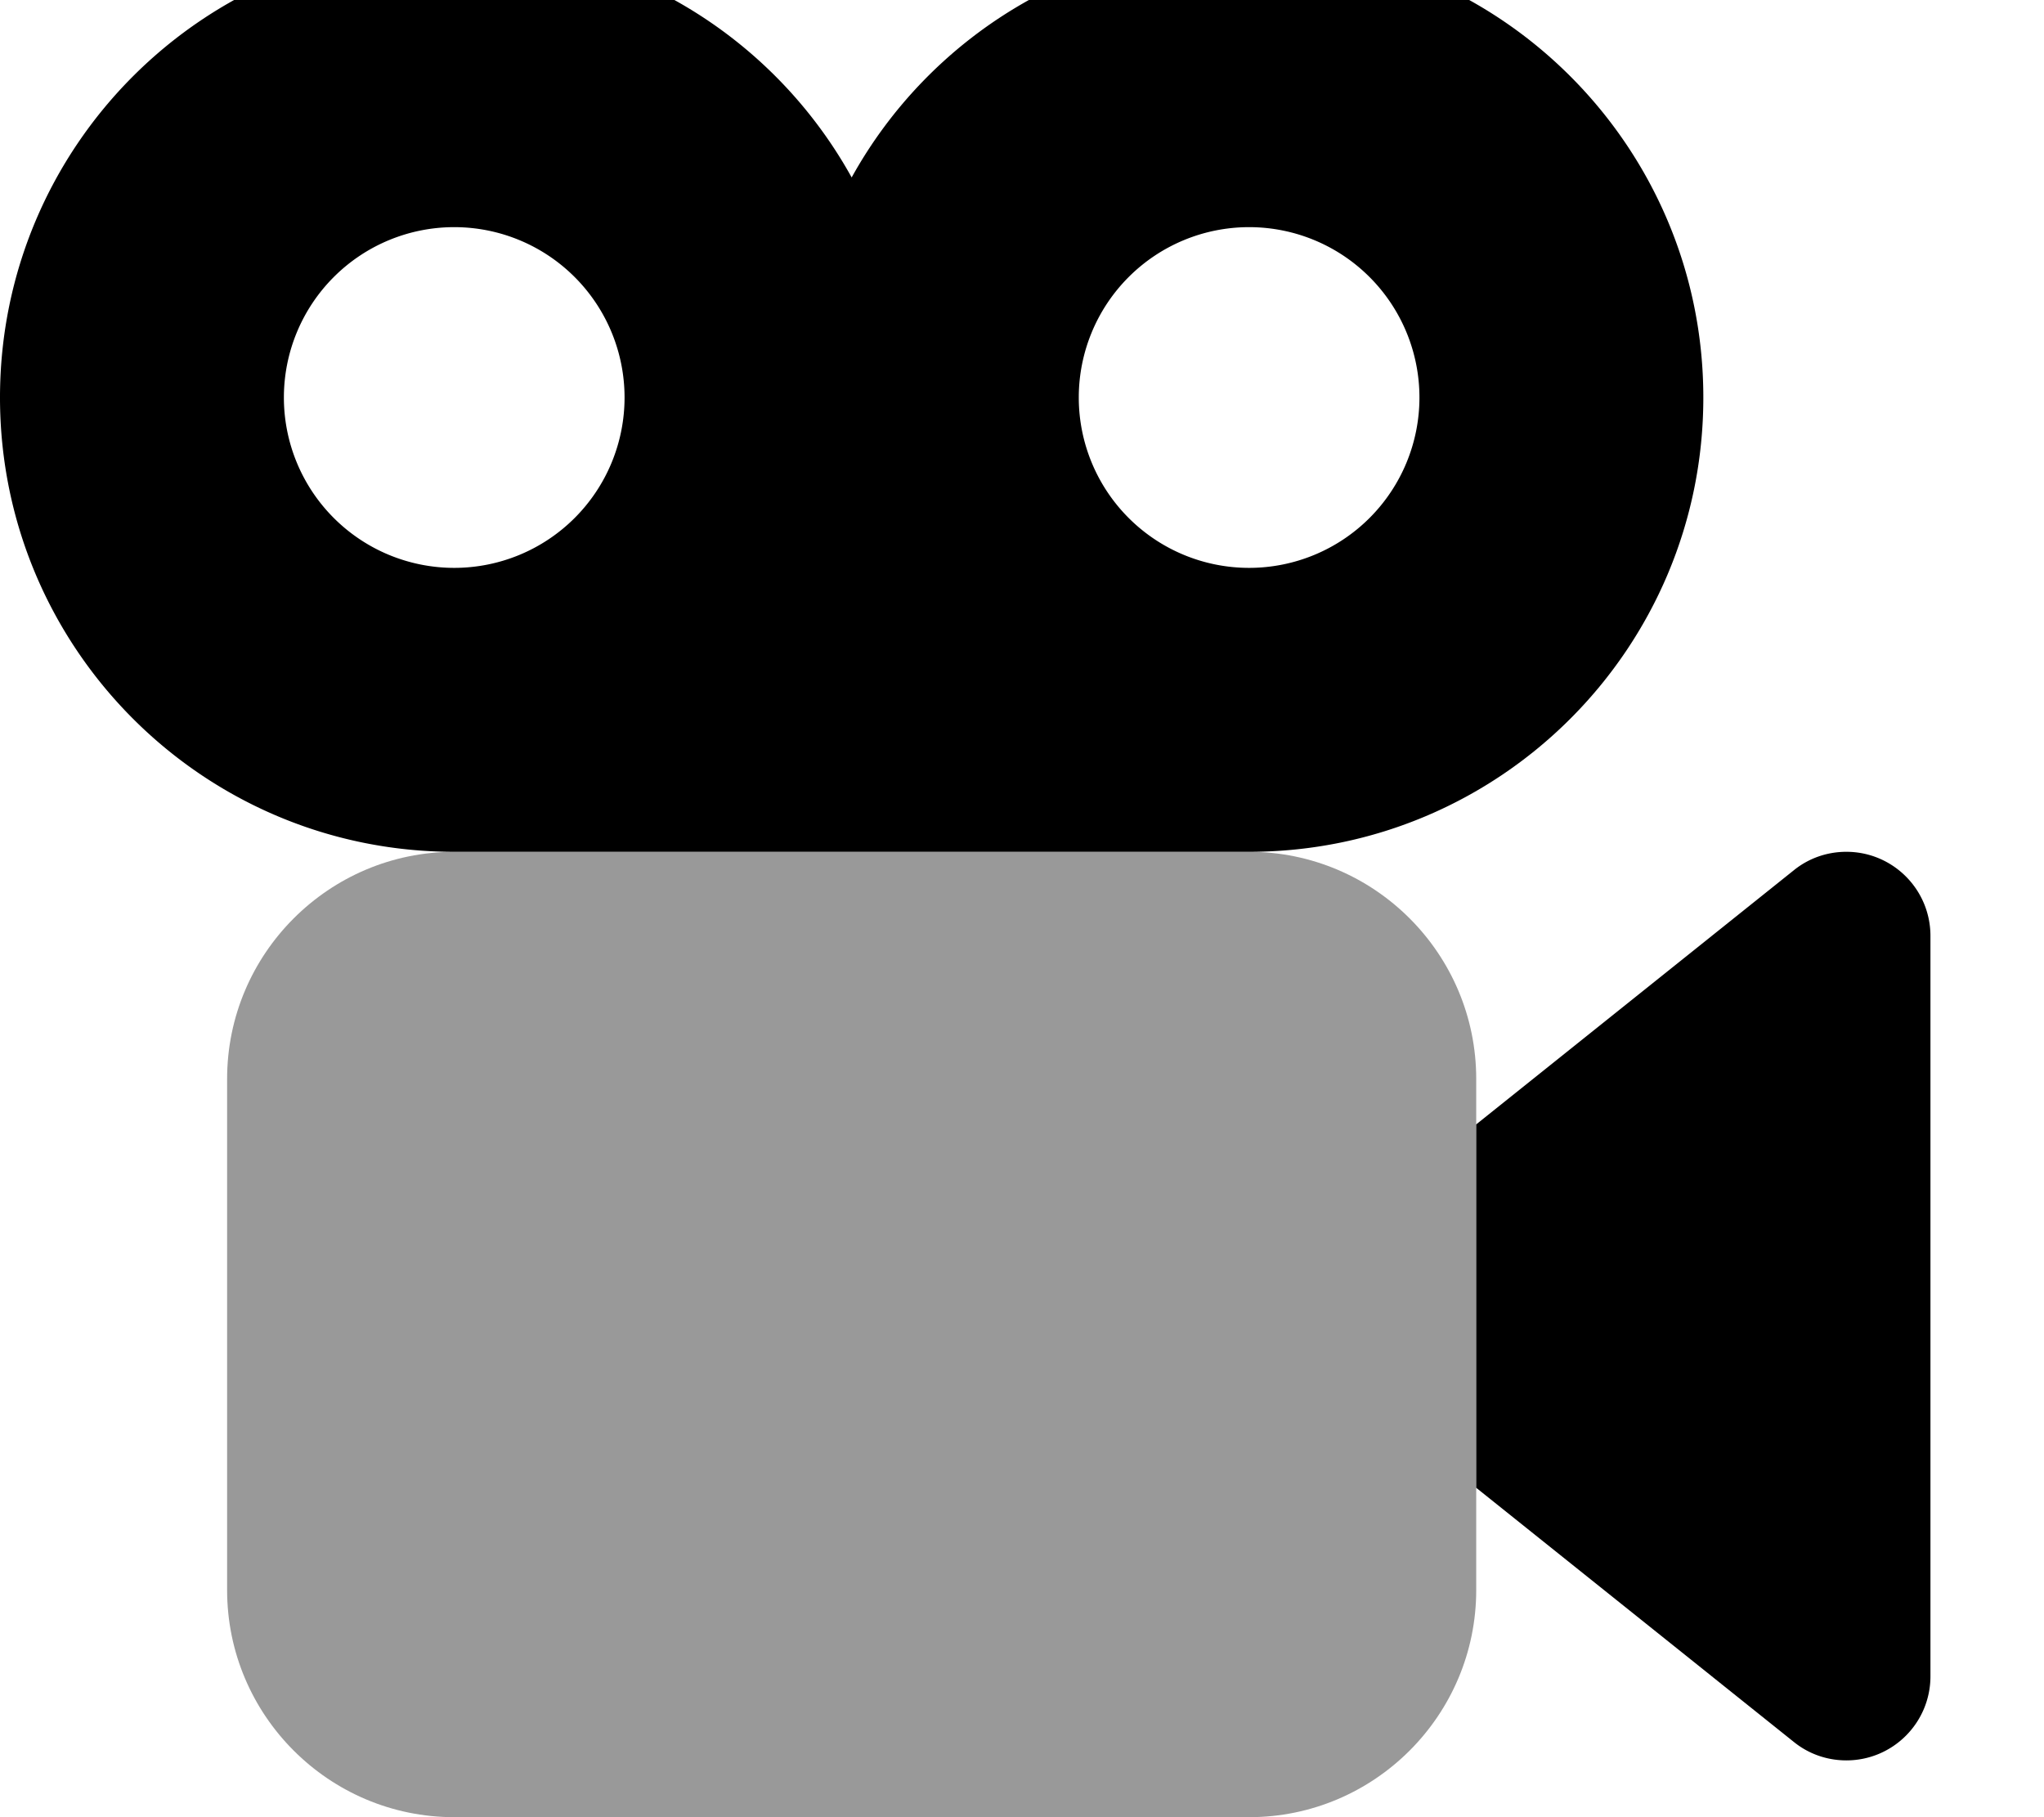
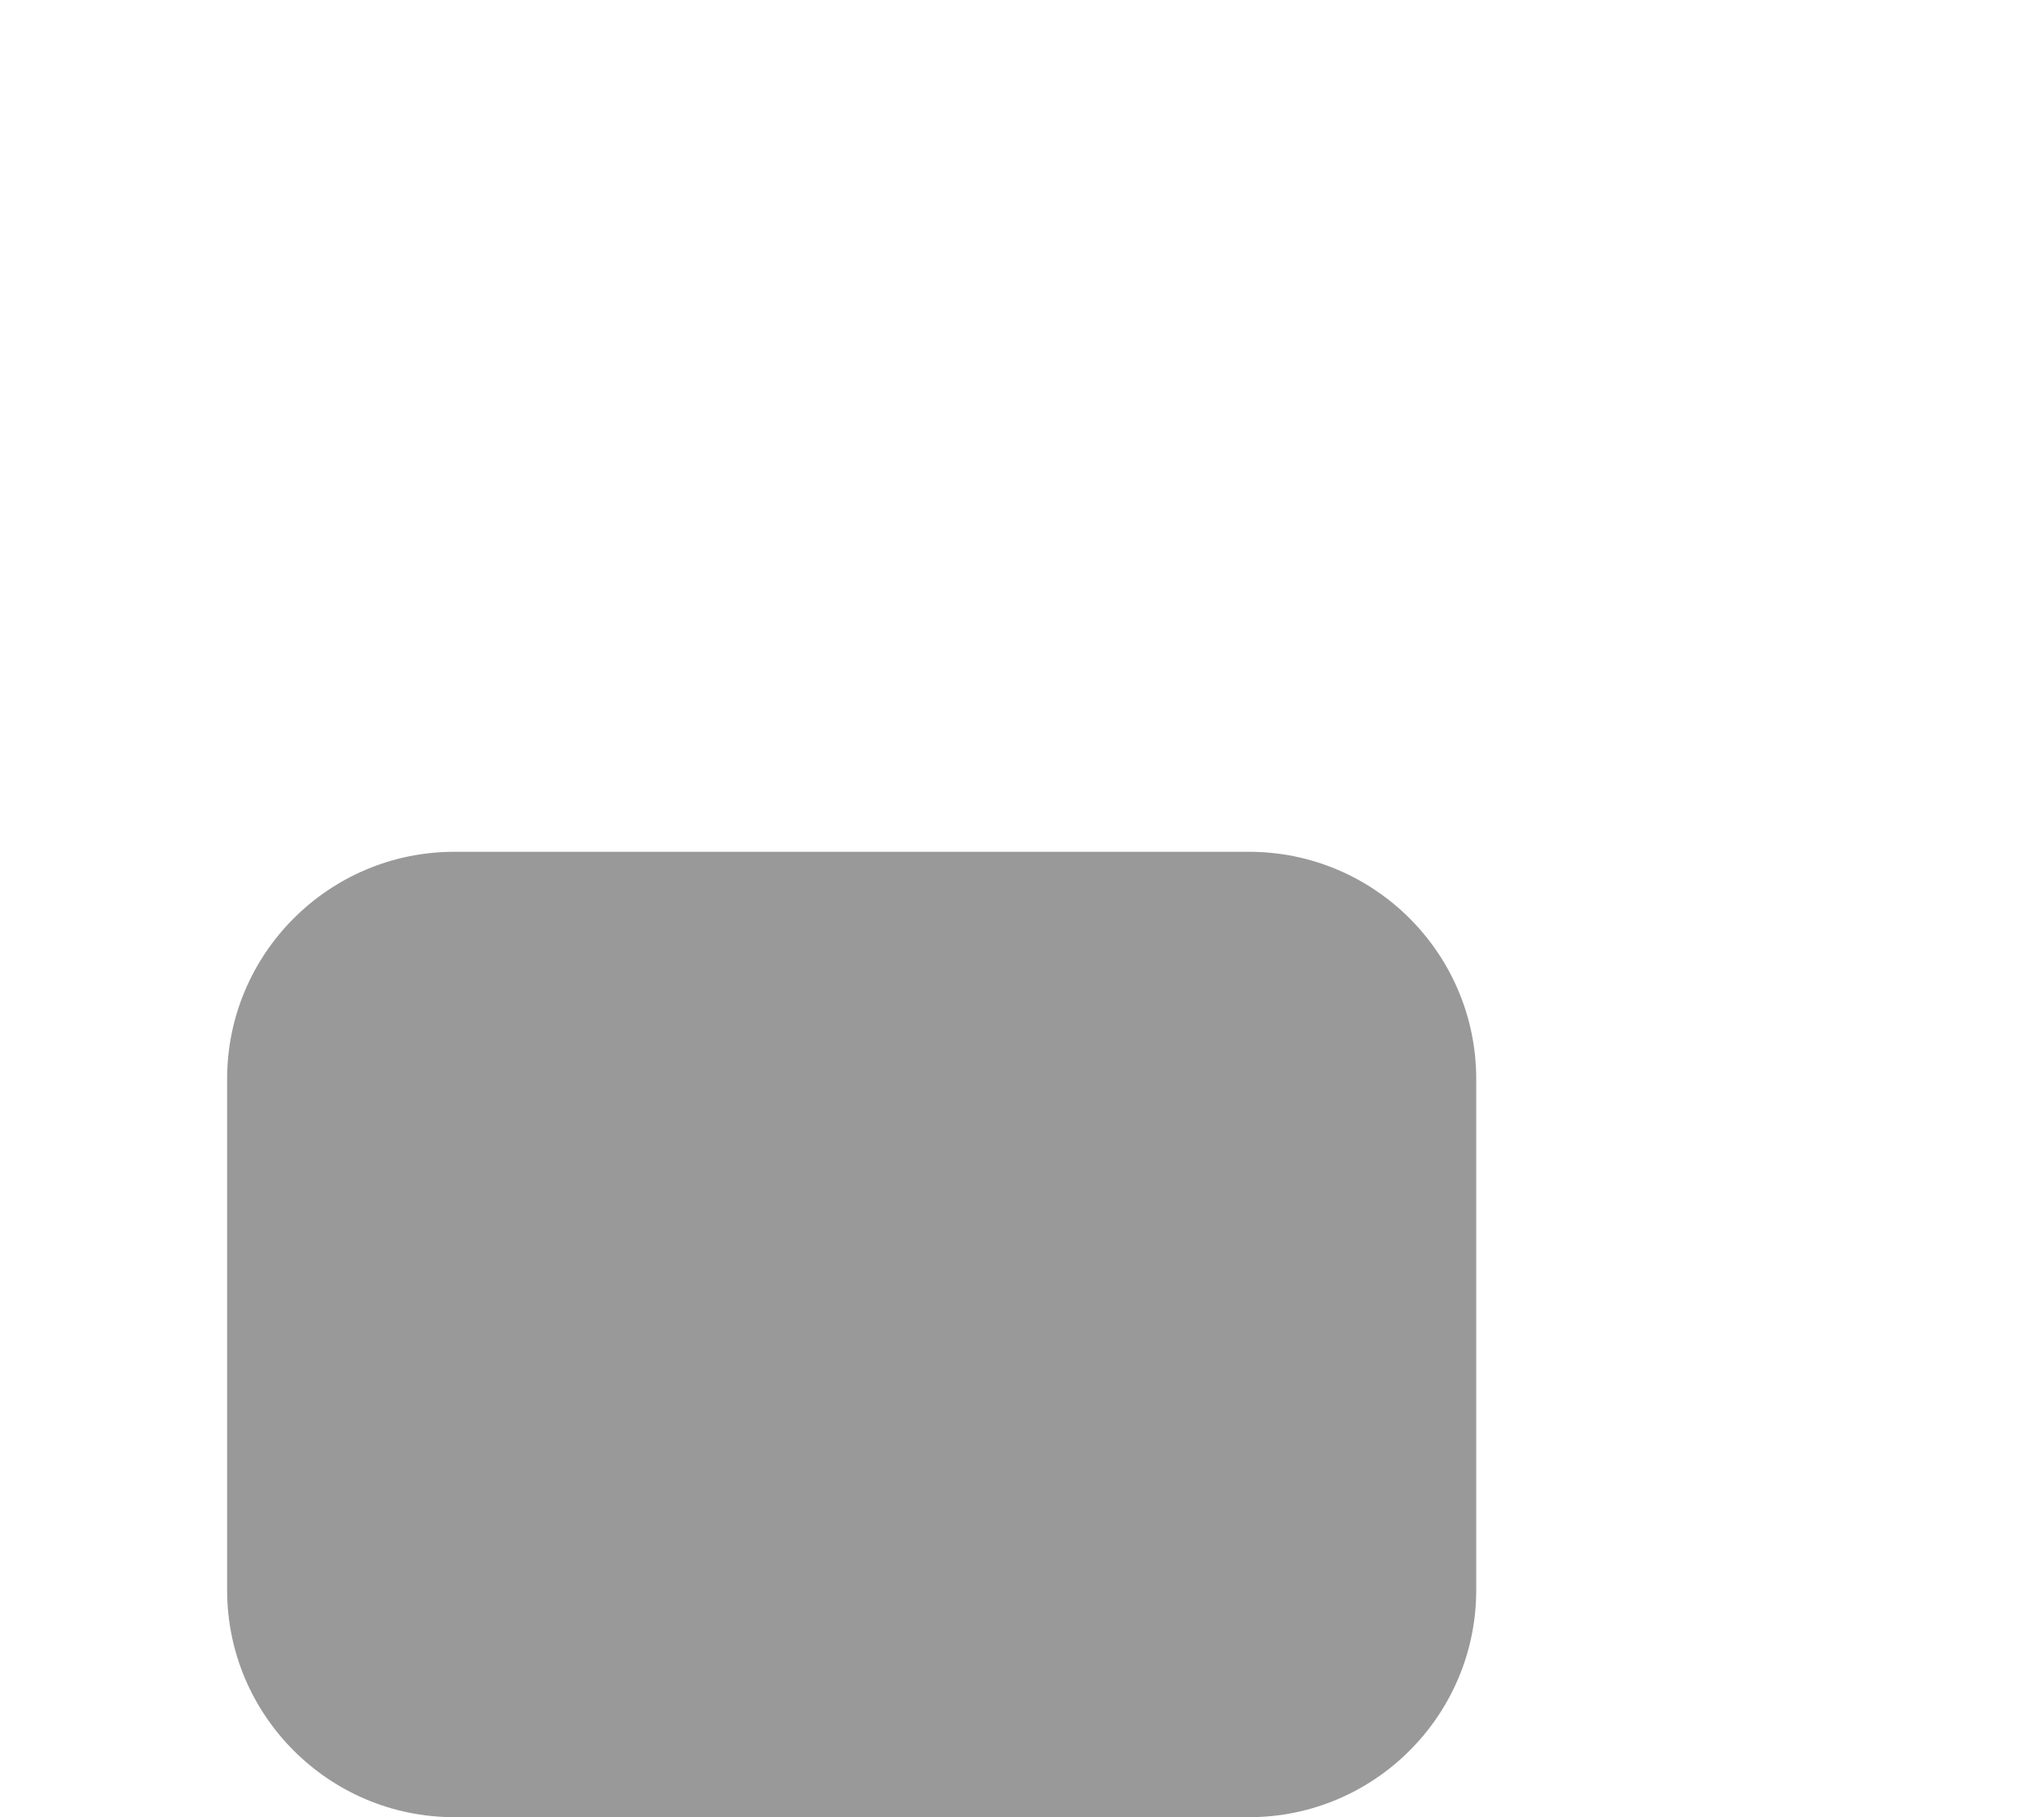
<svg xmlns="http://www.w3.org/2000/svg" viewBox="0 0 576 512">
  <path opacity=".4" fill="currentColor" d="M64 304c0-35.3 28.7-64 64-64l224 0c35.3 0 64 28.7 64 64l0 144c0 35.3-28.7 64-64 64l-224 0c-35.3 0-64-28.7-64-64l0-144z" />
-   <path fill="currentColor" d="M128 240C57.3 240 0 182.7 0 112S57.3-16 128-16c48.2 0 90.2 26.6 112 66 21.8-39.4 63.8-66 112-66 70.7 0 128 57.3 128 128S422.7 240 352 240l-224 0zm224-80a48 48 0 1 0 0-96 48 48 0 1 0 0 96zM176 112a48 48 0 1 0 -96 0 48 48 0 1 0 96 0zM505.5 490.8l-89.5-71.6 0-102.4 89.5-71.6c4.2-3.4 9.4-5.2 14.8-5.2 13.1 0 23.7 10.6 23.7 23.7l0 208.6c0 13.1-10.6 23.7-23.7 23.7-5.4 0-10.6-1.8-14.8-5.2z" />
</svg>